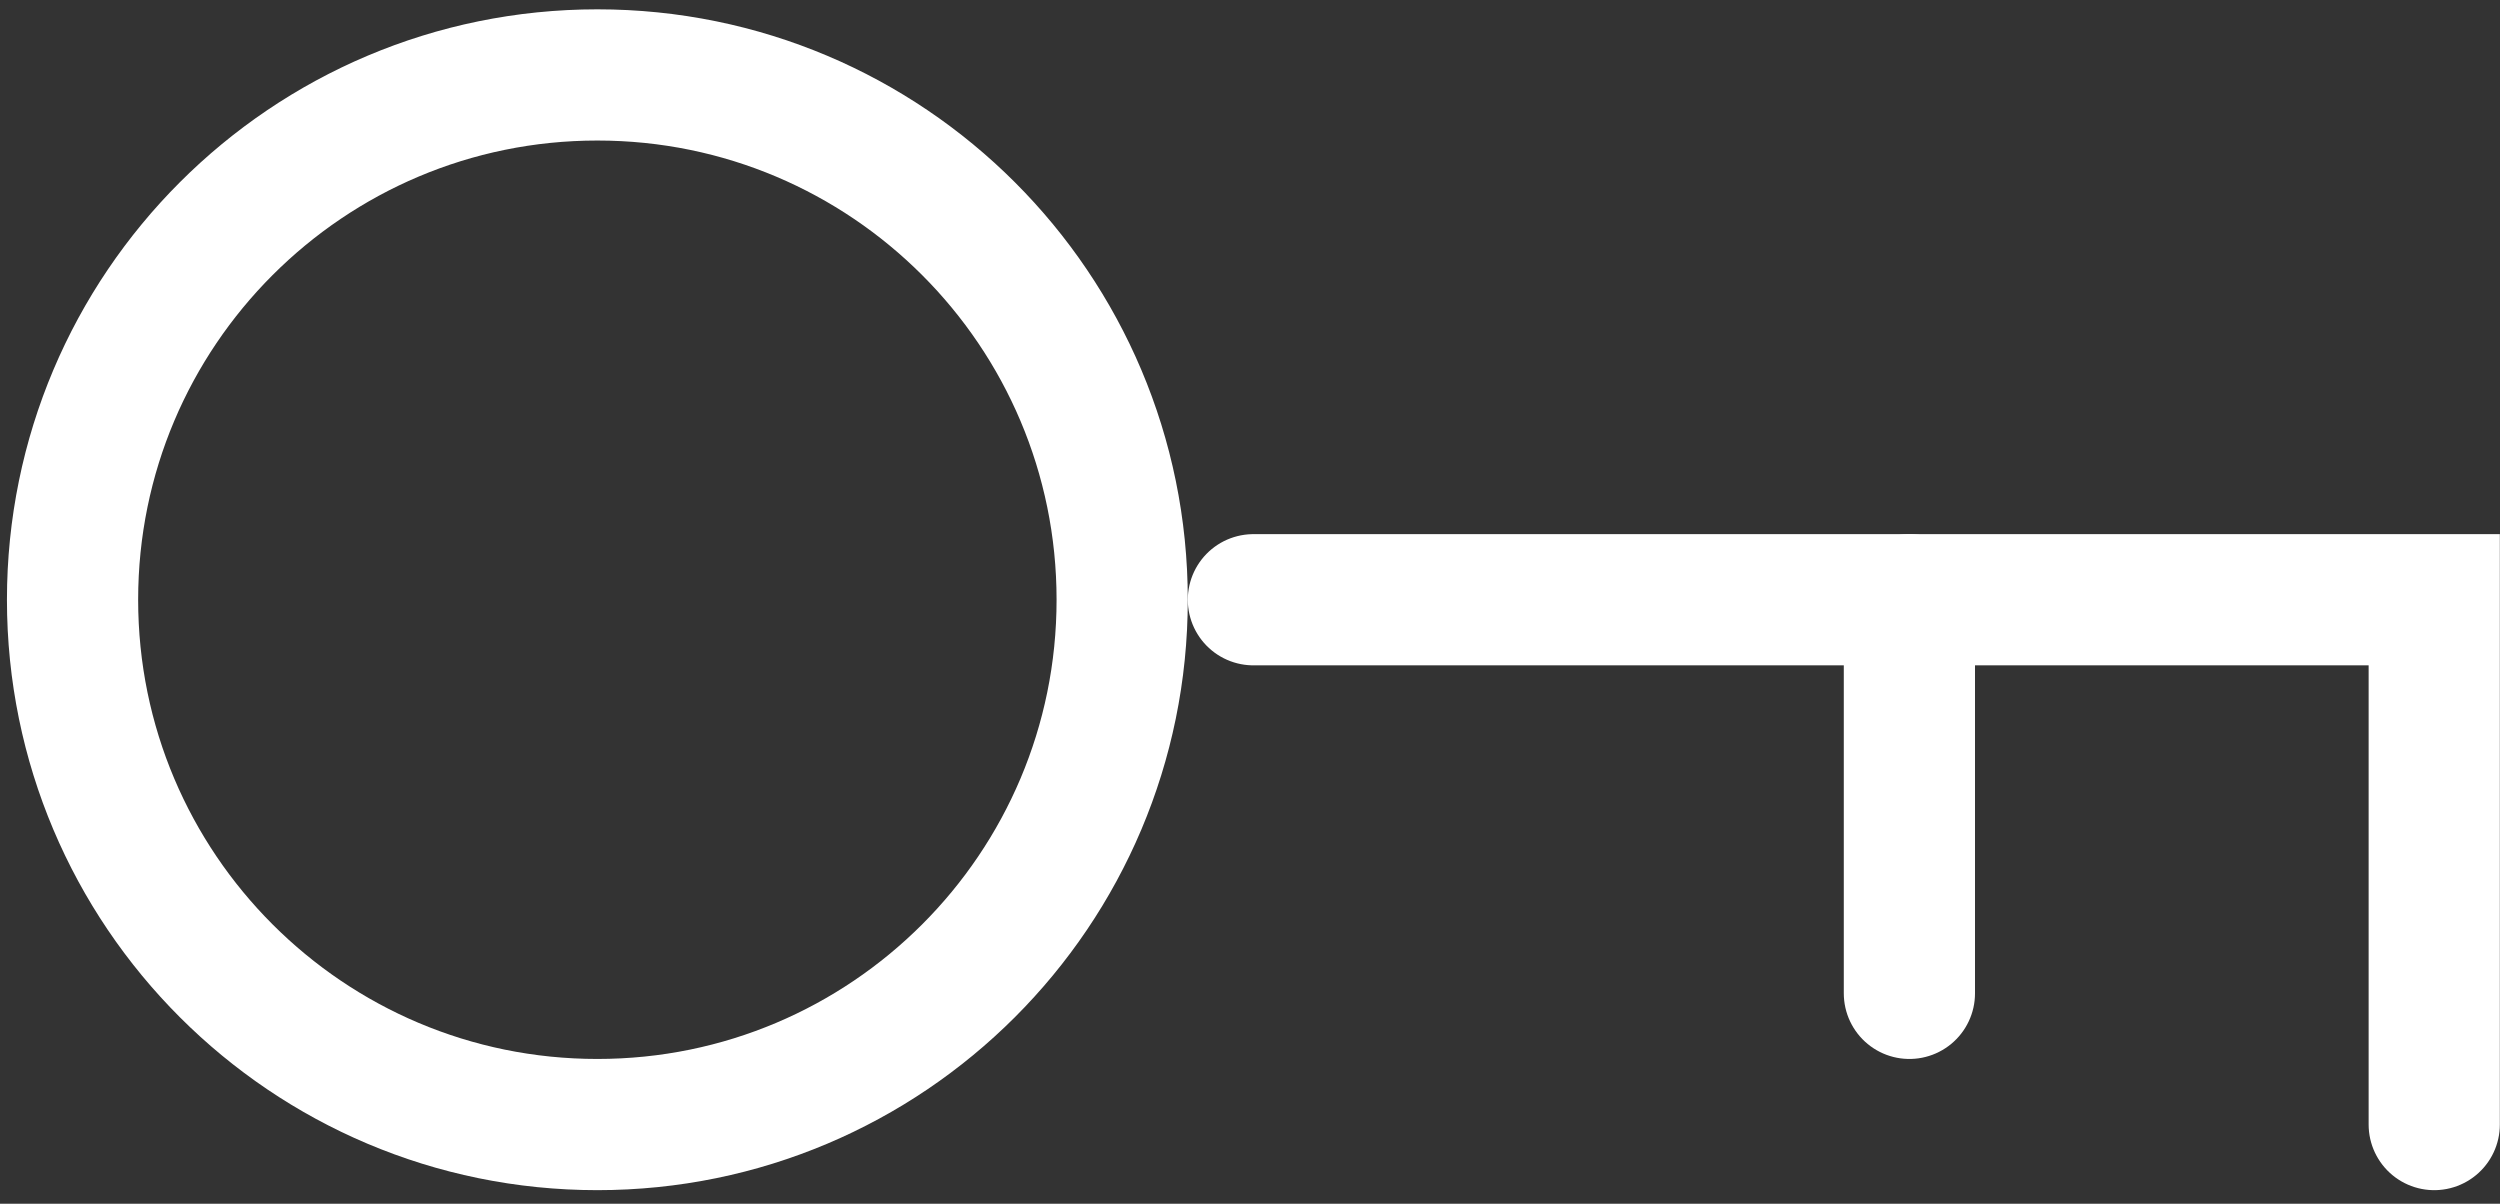
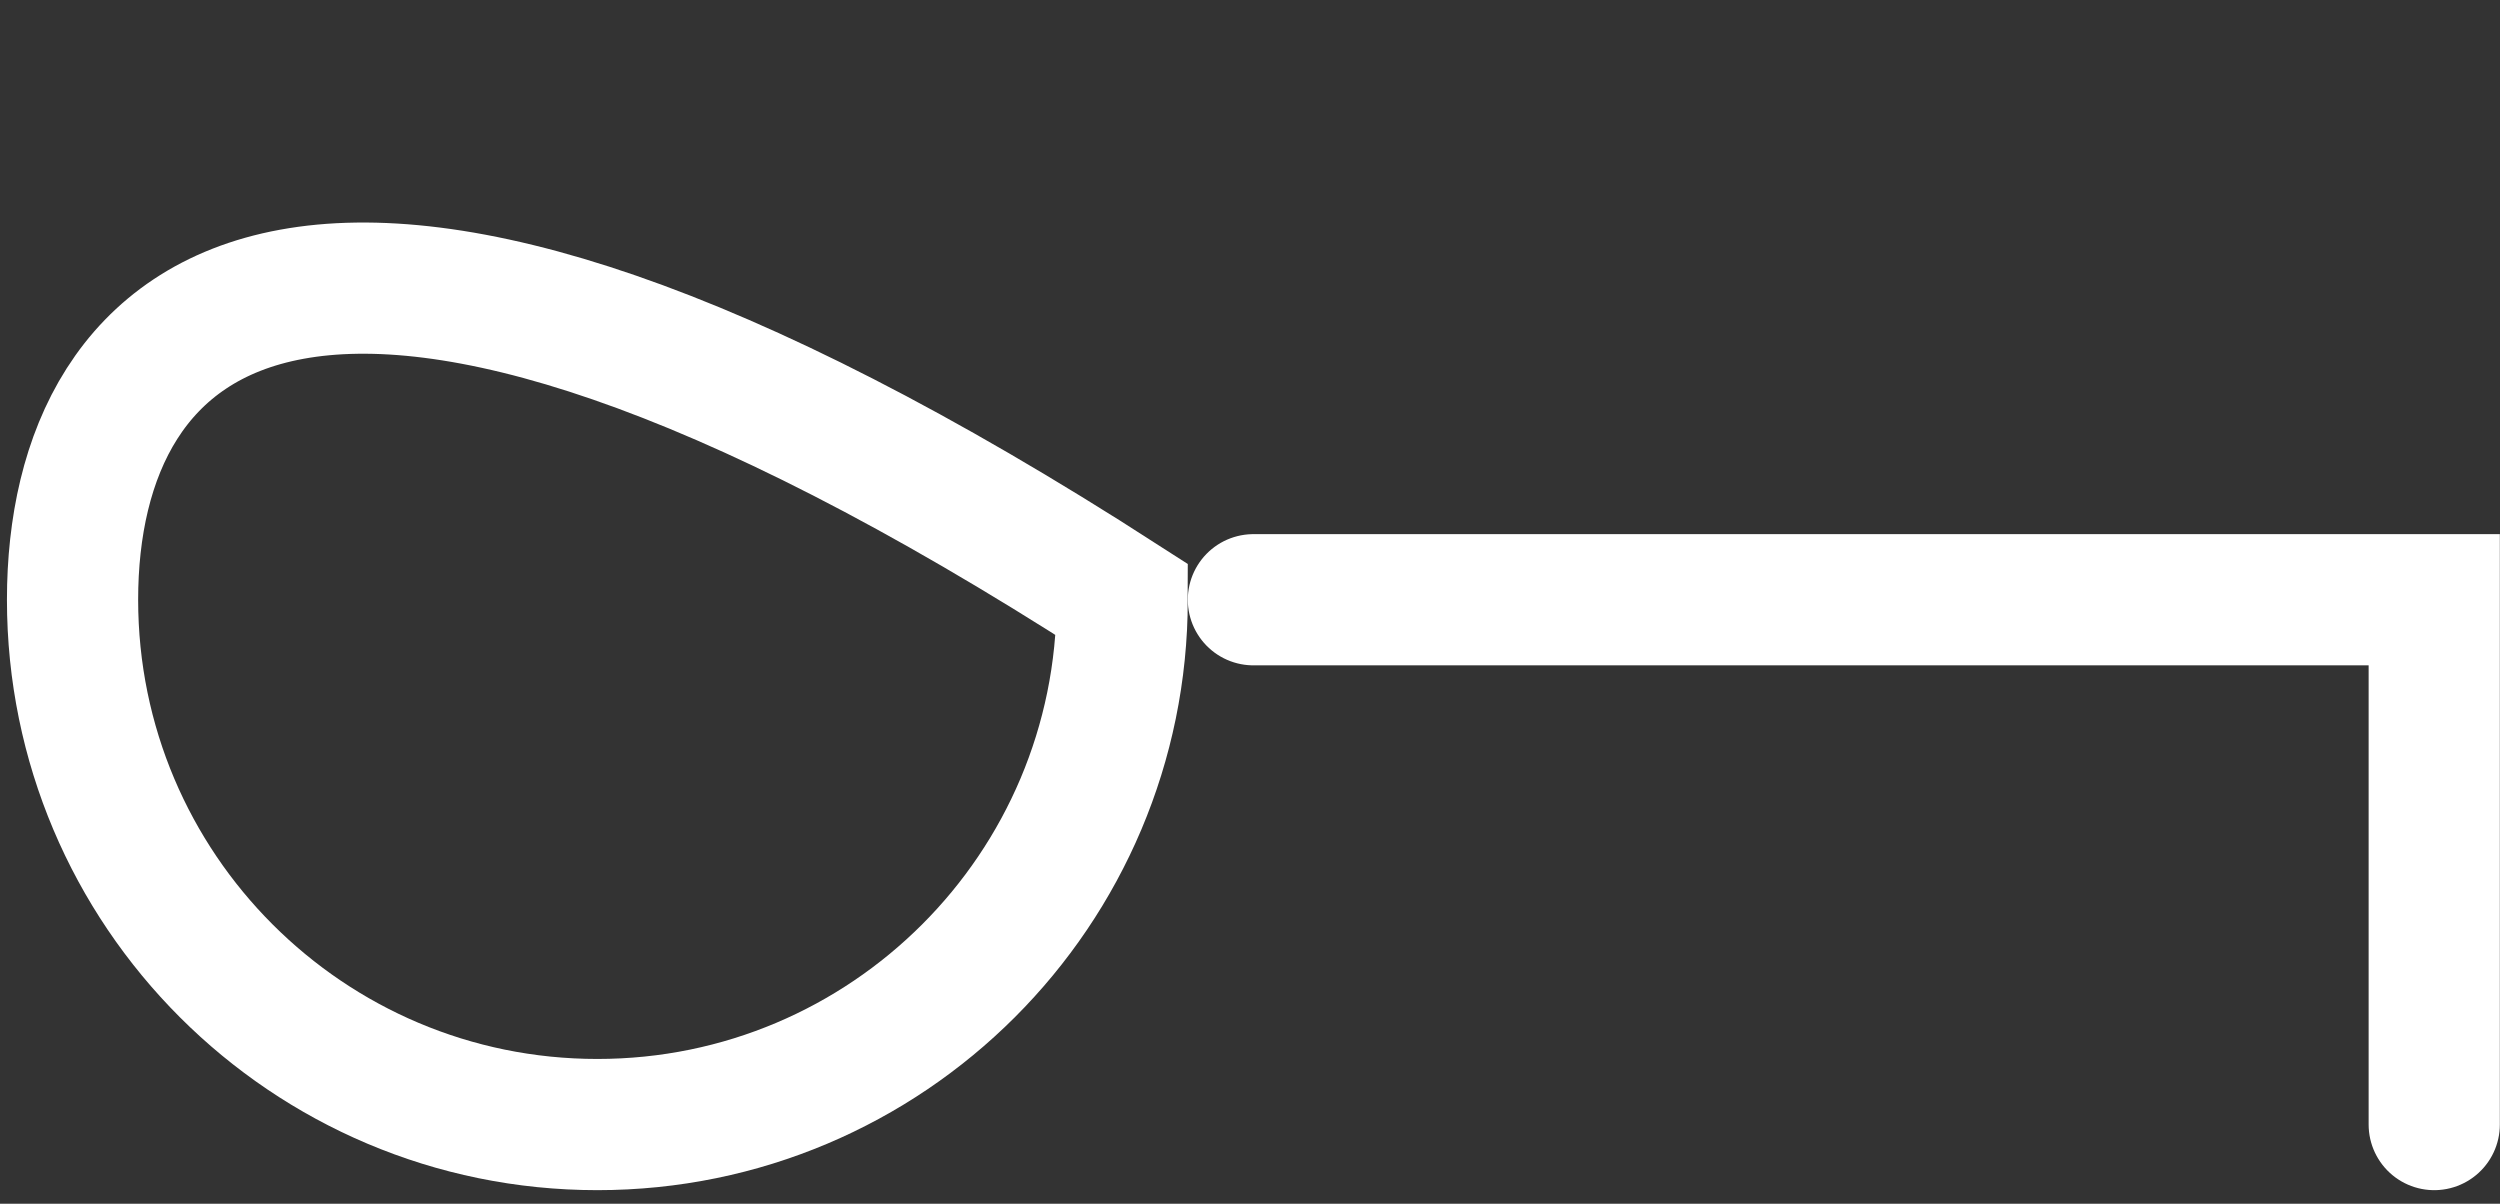
<svg xmlns="http://www.w3.org/2000/svg" width="108" height="52" viewBox="0 0 108 52" fill="none">
  <rect x="0" y="0" width="108" height="52" fill="#333333" stroke="none" />
  <path d="M105.159 48.581V25.909H54.147" stroke="white" stroke-width="5.668" stroke-linecap="round" />
-   <path fill-rule="evenodd" clip-rule="evenodd" d="M25.806 48.581C38.328 48.581 48.478 38.431 48.478 25.909C48.478 13.387 38.328 3.237 25.806 3.237C13.284 3.237 3.134 13.387 3.134 25.909C3.134 38.431 13.284 48.581 25.806 48.581Z" stroke="white" stroke-width="5.668" />
-   <path d="M82.486 42.913V25.909" stroke="white" stroke-width="5.668" stroke-linecap="round" />
+   <path fill-rule="evenodd" clip-rule="evenodd" d="M25.806 48.581C38.328 48.581 48.478 38.431 48.478 25.909C13.284 3.237 3.134 13.387 3.134 25.909C3.134 38.431 13.284 48.581 25.806 48.581Z" stroke="white" stroke-width="5.668" />
</svg>